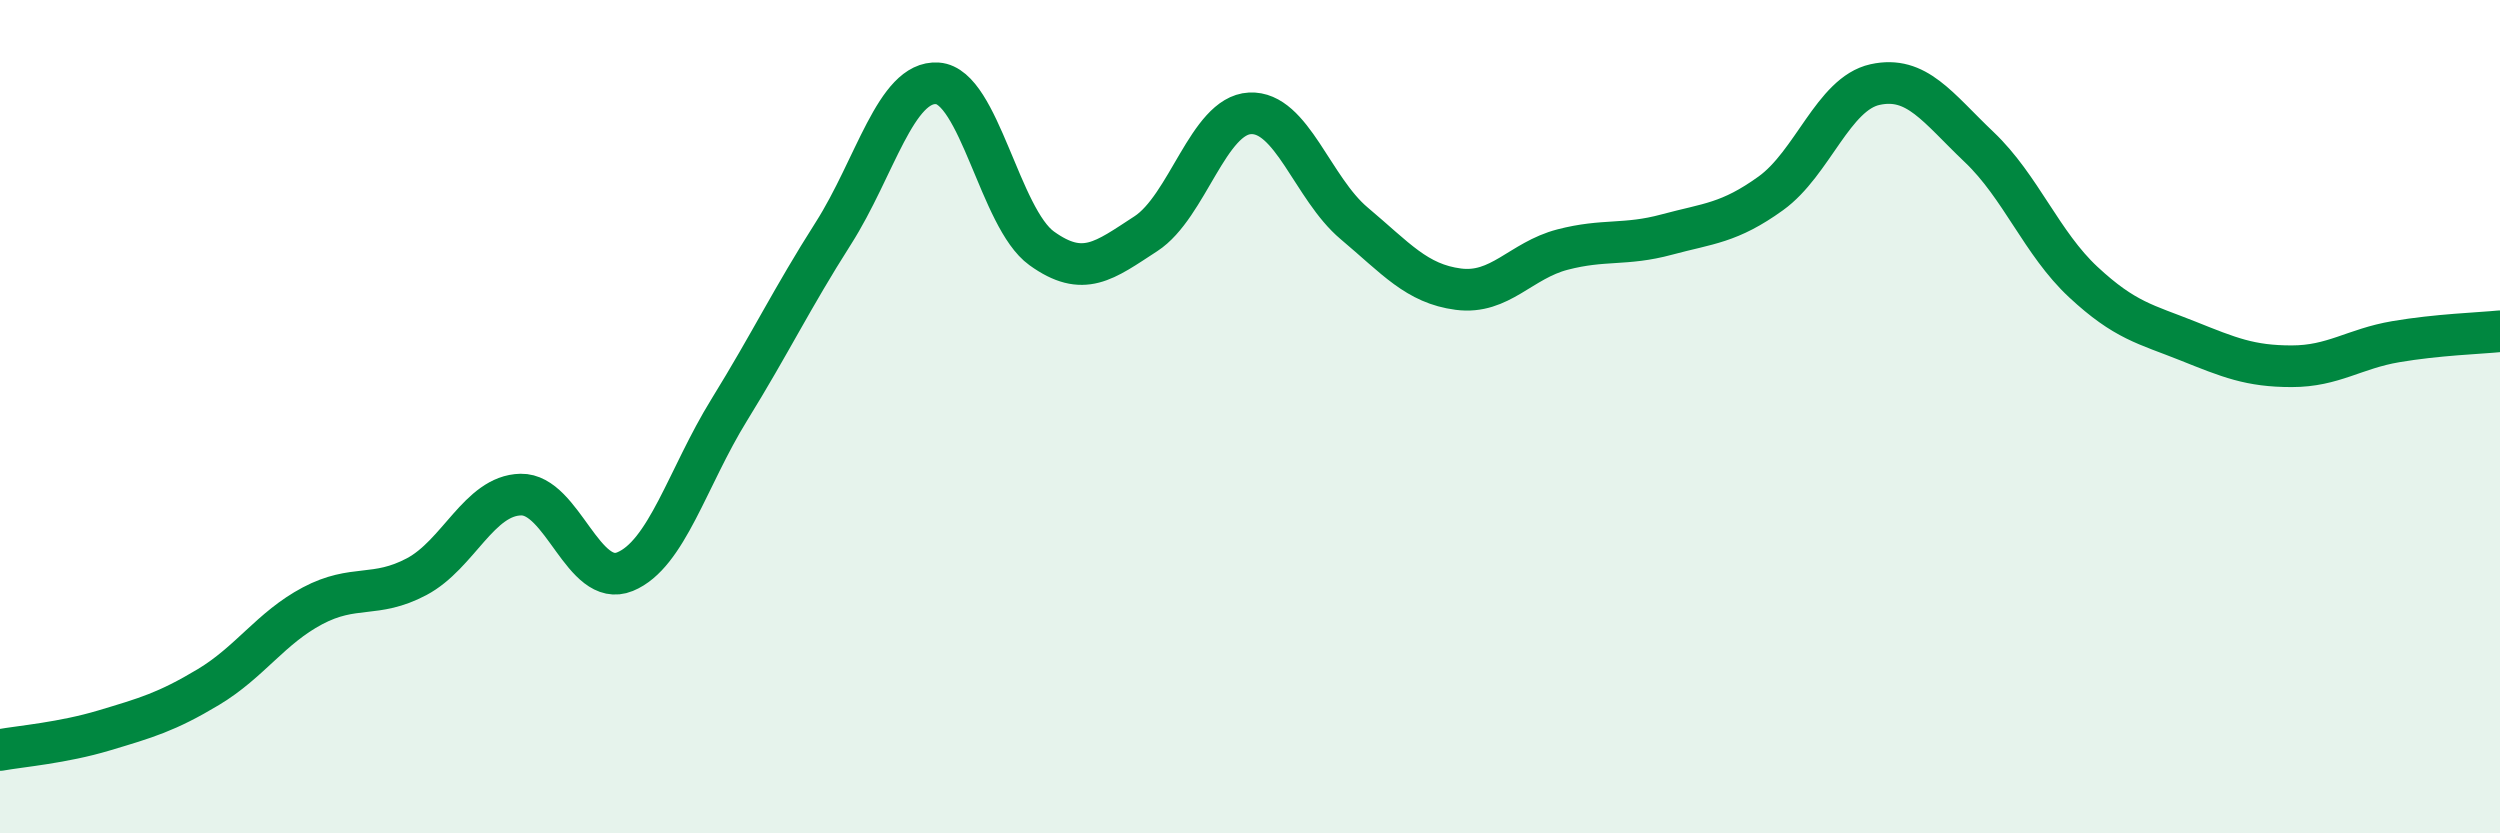
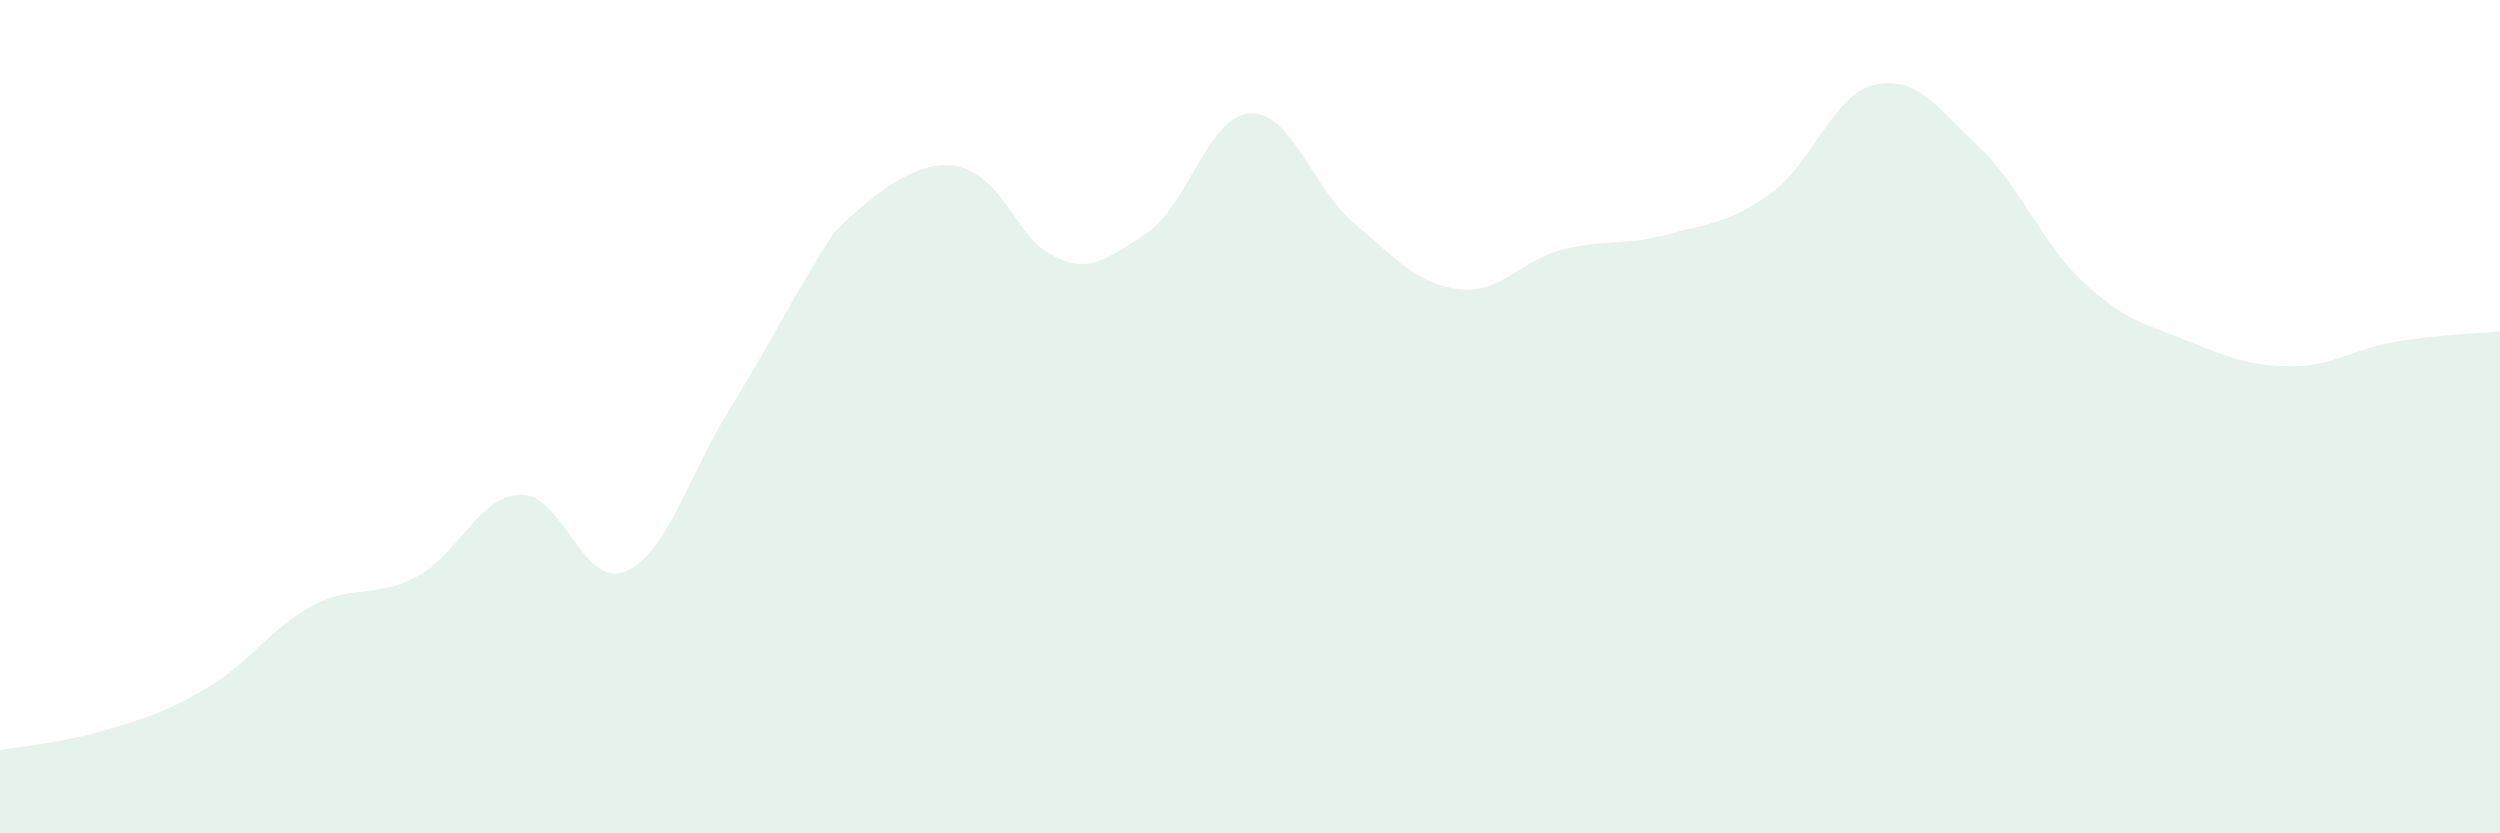
<svg xmlns="http://www.w3.org/2000/svg" width="60" height="20" viewBox="0 0 60 20">
-   <path d="M 0,18 C 0.5,17.91 1.5,17.83 2.5,17.53 C 3.5,17.23 4,17.09 5,16.49 C 6,15.89 6.5,15.07 7.5,14.54 C 8.5,14.01 9,14.37 10,13.84 C 11,13.31 11.5,11.89 12.5,11.87 C 13.5,11.85 14,14.13 15,13.72 C 16,13.31 16.5,11.46 17.5,9.84 C 18.5,8.22 19,7.17 20,5.6 C 21,4.03 21.5,1.93 22.5,2 C 23.5,2.07 24,5.24 25,5.96 C 26,6.68 26.5,6.26 27.5,5.61 C 28.5,4.96 29,2.77 30,2.72 C 31,2.67 31.5,4.52 32.5,5.36 C 33.5,6.2 34,6.81 35,6.94 C 36,7.07 36.5,6.25 37.5,5.99 C 38.5,5.73 39,5.9 40,5.63 C 41,5.36 41.5,5.36 42.5,4.64 C 43.5,3.92 44,2.25 45,2.03 C 46,1.81 46.5,2.58 47.5,3.53 C 48.5,4.48 49,5.84 50,6.77 C 51,7.7 51.5,7.78 52.5,8.18 C 53.5,8.58 54,8.79 55,8.79 C 56,8.79 56.5,8.37 57.5,8.2 C 58.5,8.03 59.5,8 60,7.95L60 20L0 20Z" fill="#008740" opacity="0.1" stroke-linecap="round" stroke-linejoin="round" />
-   <path d="M 0,18 C 0.5,17.91 1.5,17.83 2.5,17.53 C 3.5,17.23 4,17.09 5,16.49 C 6,15.89 6.5,15.07 7.5,14.54 C 8.5,14.01 9,14.37 10,13.84 C 11,13.31 11.5,11.89 12.5,11.87 C 13.5,11.85 14,14.13 15,13.72 C 16,13.31 16.5,11.46 17.5,9.84 C 18.5,8.22 19,7.17 20,5.6 C 21,4.03 21.5,1.93 22.5,2 C 23.5,2.07 24,5.24 25,5.96 C 26,6.68 26.5,6.26 27.5,5.61 C 28.5,4.96 29,2.77 30,2.72 C 31,2.67 31.5,4.52 32.5,5.36 C 33.5,6.2 34,6.81 35,6.94 C 36,7.07 36.5,6.25 37.5,5.99 C 38.5,5.73 39,5.9 40,5.63 C 41,5.36 41.5,5.36 42.5,4.64 C 43.5,3.92 44,2.25 45,2.03 C 46,1.81 46.5,2.58 47.5,3.53 C 48.5,4.48 49,5.84 50,6.77 C 51,7.7 51.5,7.78 52.5,8.18 C 53.5,8.58 54,8.79 55,8.79 C 56,8.79 56.5,8.37 57.5,8.2 C 58.5,8.03 59.5,8 60,7.95" stroke="#008740" stroke-width="1" fill="none" stroke-linecap="round" stroke-linejoin="round" />
+   <path d="M 0,18 C 0.5,17.91 1.5,17.83 2.5,17.53 C 3.5,17.23 4,17.09 5,16.49 C 6,15.89 6.5,15.07 7.5,14.54 C 8.5,14.01 9,14.37 10,13.84 C 11,13.31 11.5,11.89 12.5,11.87 C 13.5,11.85 14,14.13 15,13.72 C 16,13.31 16.5,11.46 17.5,9.84 C 18.5,8.22 19,7.17 20,5.6 C 23.5,2.07 24,5.24 25,5.96 C 26,6.68 26.5,6.26 27.5,5.61 C 28.5,4.96 29,2.77 30,2.72 C 31,2.67 31.5,4.52 32.5,5.36 C 33.5,6.2 34,6.81 35,6.94 C 36,7.07 36.5,6.25 37.5,5.99 C 38.5,5.73 39,5.9 40,5.63 C 41,5.36 41.5,5.36 42.5,4.64 C 43.5,3.92 44,2.25 45,2.03 C 46,1.81 46.5,2.58 47.5,3.53 C 48.5,4.48 49,5.84 50,6.77 C 51,7.7 51.5,7.78 52.5,8.18 C 53.5,8.58 54,8.79 55,8.79 C 56,8.79 56.5,8.37 57.5,8.2 C 58.5,8.03 59.5,8 60,7.95L60 20L0 20Z" fill="#008740" opacity="0.1" stroke-linecap="round" stroke-linejoin="round" />
</svg>